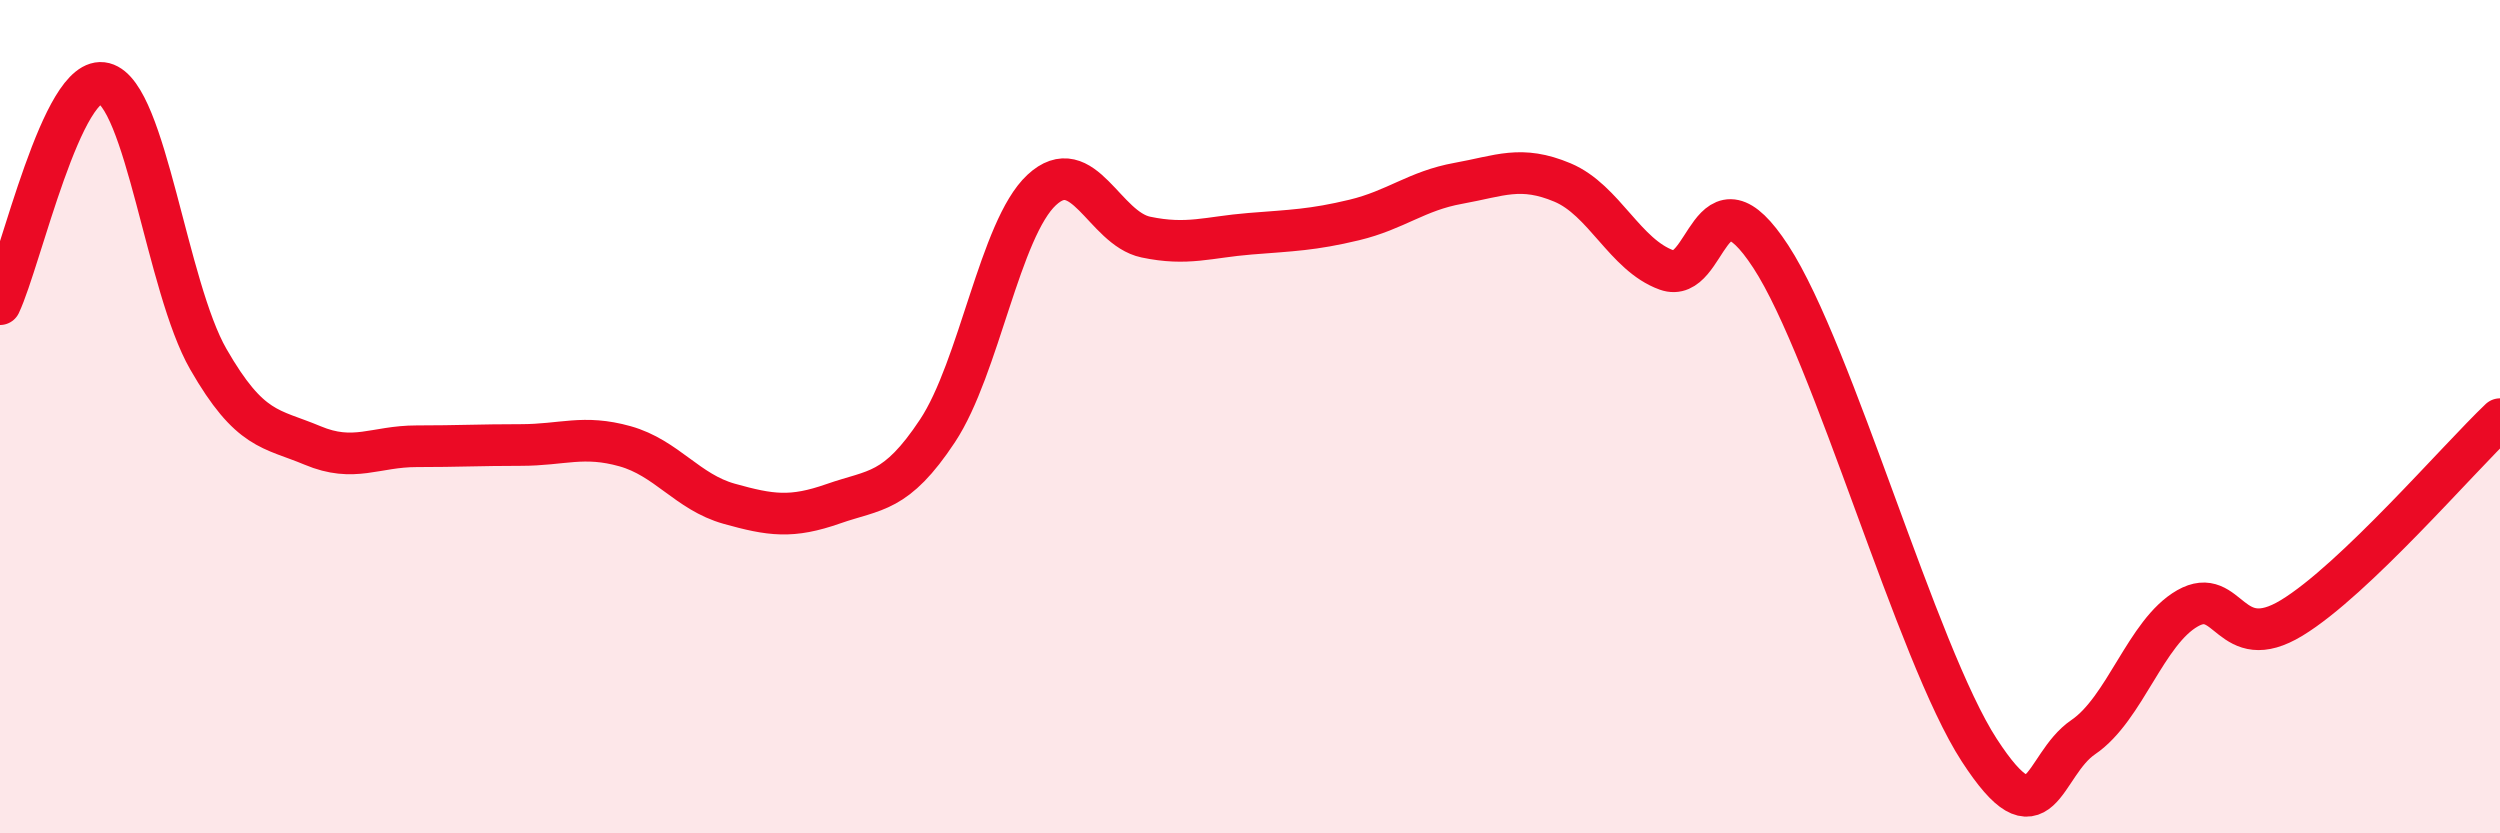
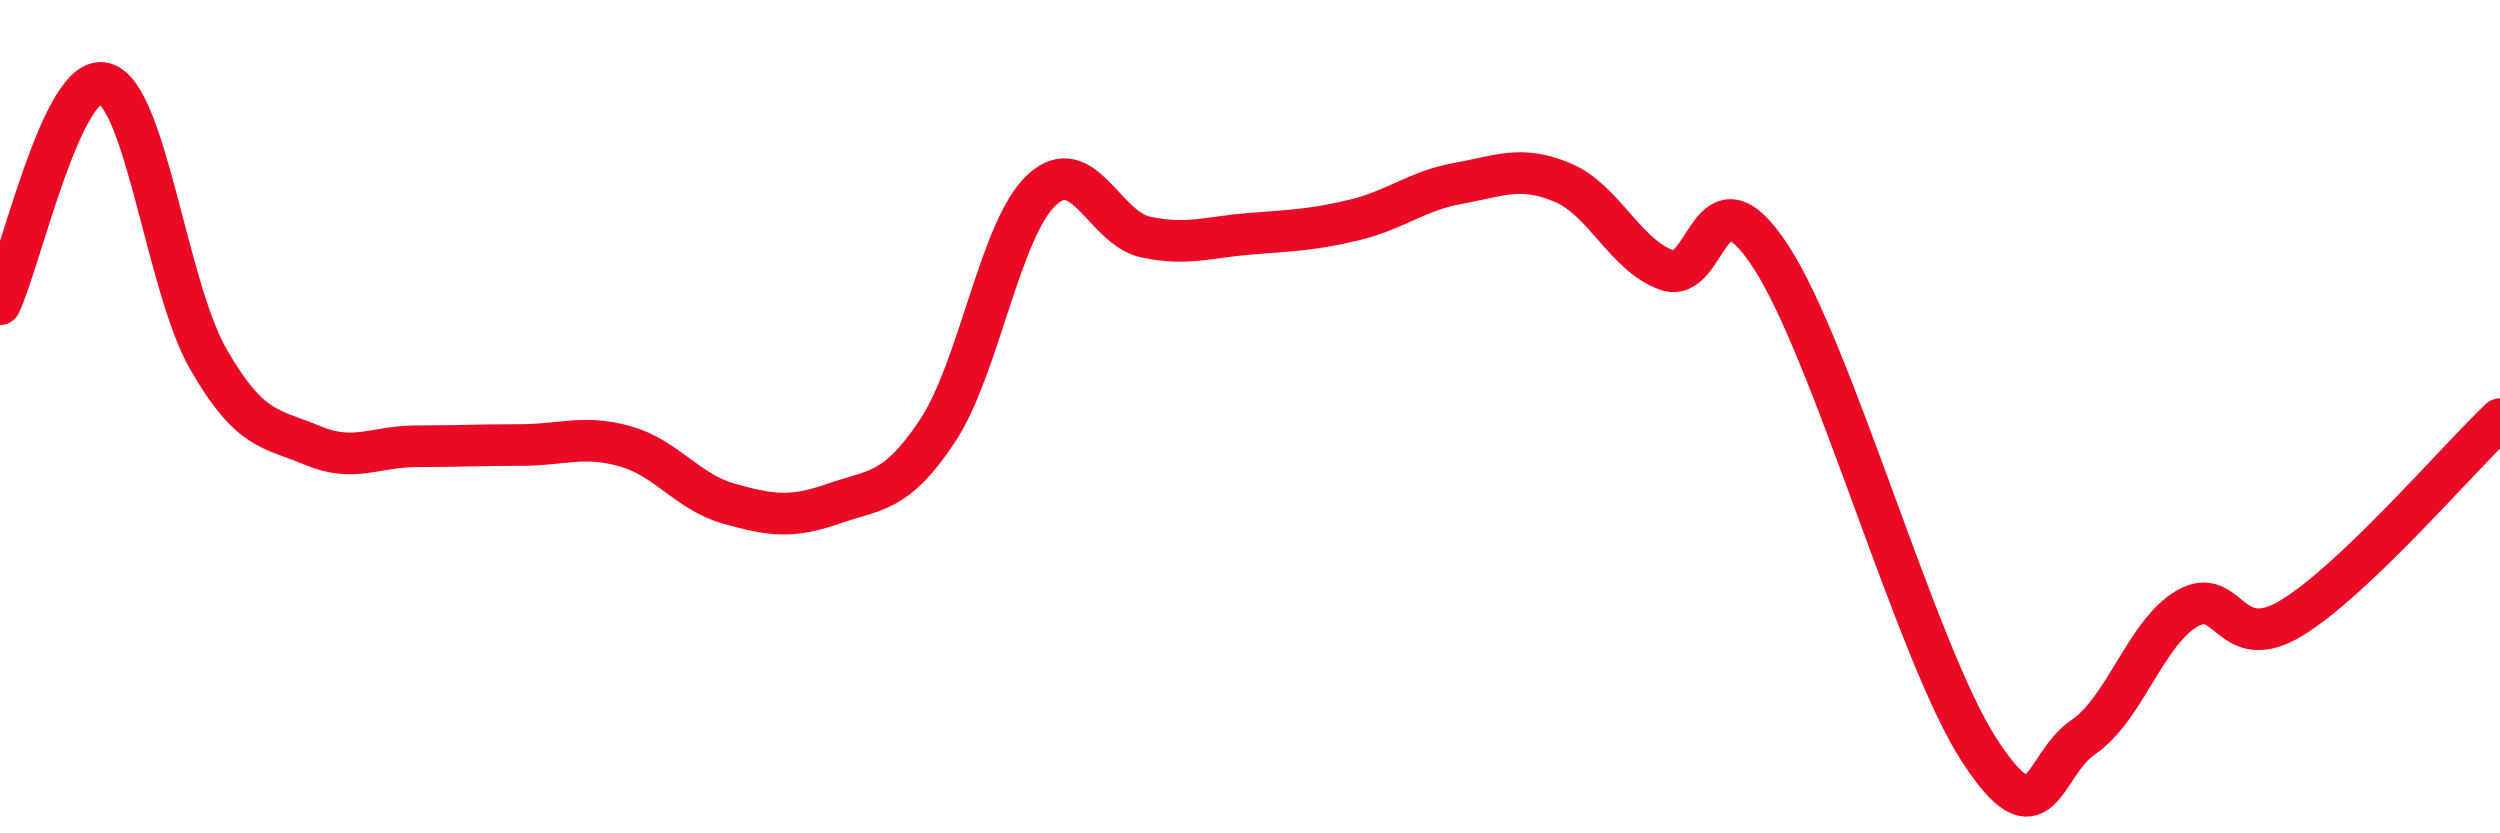
<svg xmlns="http://www.w3.org/2000/svg" width="60" height="20" viewBox="0 0 60 20">
-   <path d="M 0,7.3 C 0.5,6.24 1.5,1.74 2.5,2 C 3.5,2.26 4,6.88 5,8.62 C 6,10.36 6.5,10.27 7.5,10.69 C 8.5,11.11 9,10.71 10,10.71 C 11,10.71 11.5,10.68 12.5,10.68 C 13.5,10.68 14,10.43 15,10.71 C 16,10.99 16.5,11.81 17.5,12.09 C 18.5,12.37 19,12.44 20,12.09 C 21,11.74 21.5,11.85 22.5,10.34 C 23.5,8.83 24,5.49 25,4.56 C 26,3.63 26.5,5.48 27.5,5.69 C 28.5,5.9 29,5.69 30,5.61 C 31,5.53 31.5,5.52 32.5,5.28 C 33.5,5.04 34,4.58 35,4.4 C 36,4.22 36.5,3.96 37.5,4.38 C 38.5,4.8 39,6.12 40,6.48 C 41,6.84 41,3.86 42.5,6.16 C 44,8.46 46,15.69 47.5,18 C 49,20.31 49,18.37 50,17.69 C 51,17.01 51.5,15.17 52.5,14.6 C 53.5,14.03 53.5,15.74 55,14.83 C 56.5,13.92 59,11.01 60,10.06L60 20L0 20Z" fill="#EB0A25" opacity="0.1" stroke-linecap="round" stroke-linejoin="round" />
  <path d="M 0,7.3 C 0.5,6.24 1.5,1.74 2.5,2 C 3.5,2.26 4,6.88 5,8.62 C 6,10.36 6.5,10.27 7.5,10.69 C 8.5,11.11 9,10.71 10,10.71 C 11,10.71 11.5,10.68 12.5,10.68 C 13.5,10.68 14,10.43 15,10.71 C 16,10.99 16.5,11.81 17.5,12.09 C 18.5,12.37 19,12.44 20,12.09 C 21,11.74 21.5,11.85 22.5,10.34 C 23.5,8.83 24,5.49 25,4.56 C 26,3.63 26.5,5.48 27.5,5.69 C 28.5,5.9 29,5.69 30,5.61 C 31,5.53 31.5,5.52 32.5,5.28 C 33.5,5.04 34,4.58 35,4.4 C 36,4.22 36.5,3.96 37.5,4.38 C 38.5,4.8 39,6.12 40,6.48 C 41,6.84 41,3.86 42.5,6.16 C 44,8.46 46,15.69 47.5,18 C 49,20.31 49,18.37 50,17.69 C 51,17.01 51.5,15.17 52.5,14.6 C 53.5,14.03 53.5,15.74 55,14.83 C 56.5,13.92 59,11.01 60,10.06" stroke="#EB0A25" stroke-width="1" fill="none" stroke-linecap="round" stroke-linejoin="round" />
</svg>